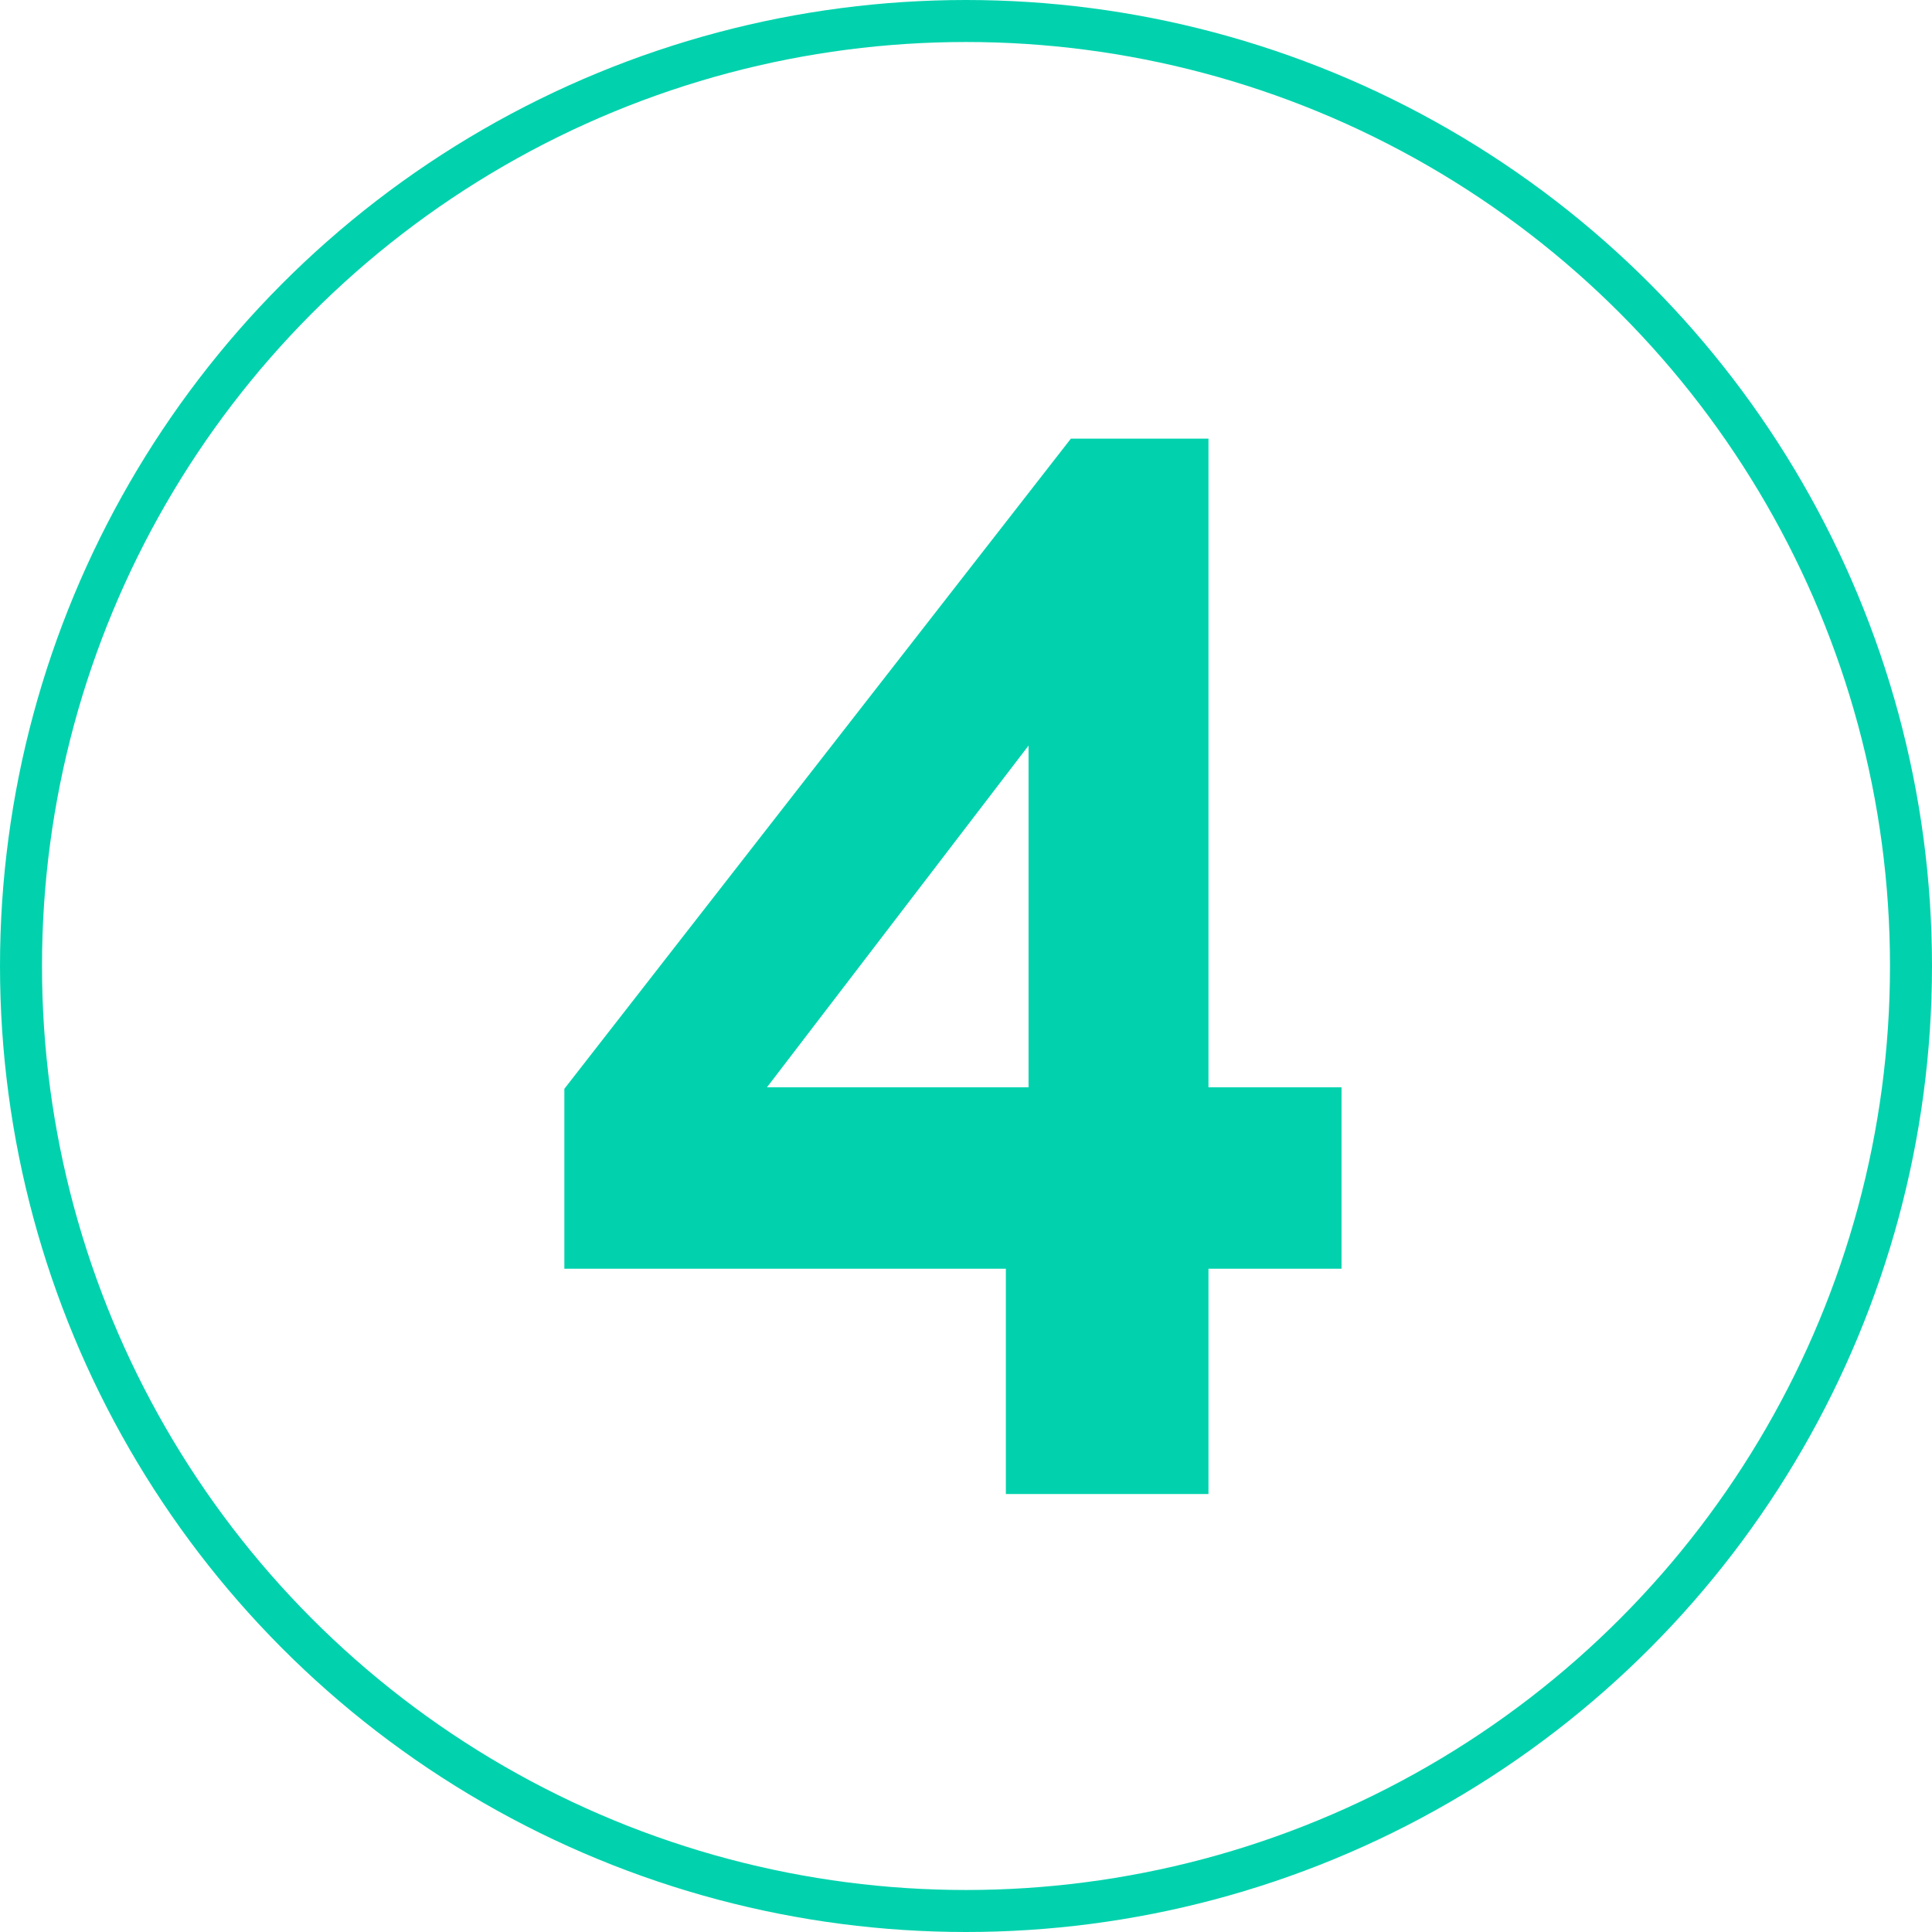
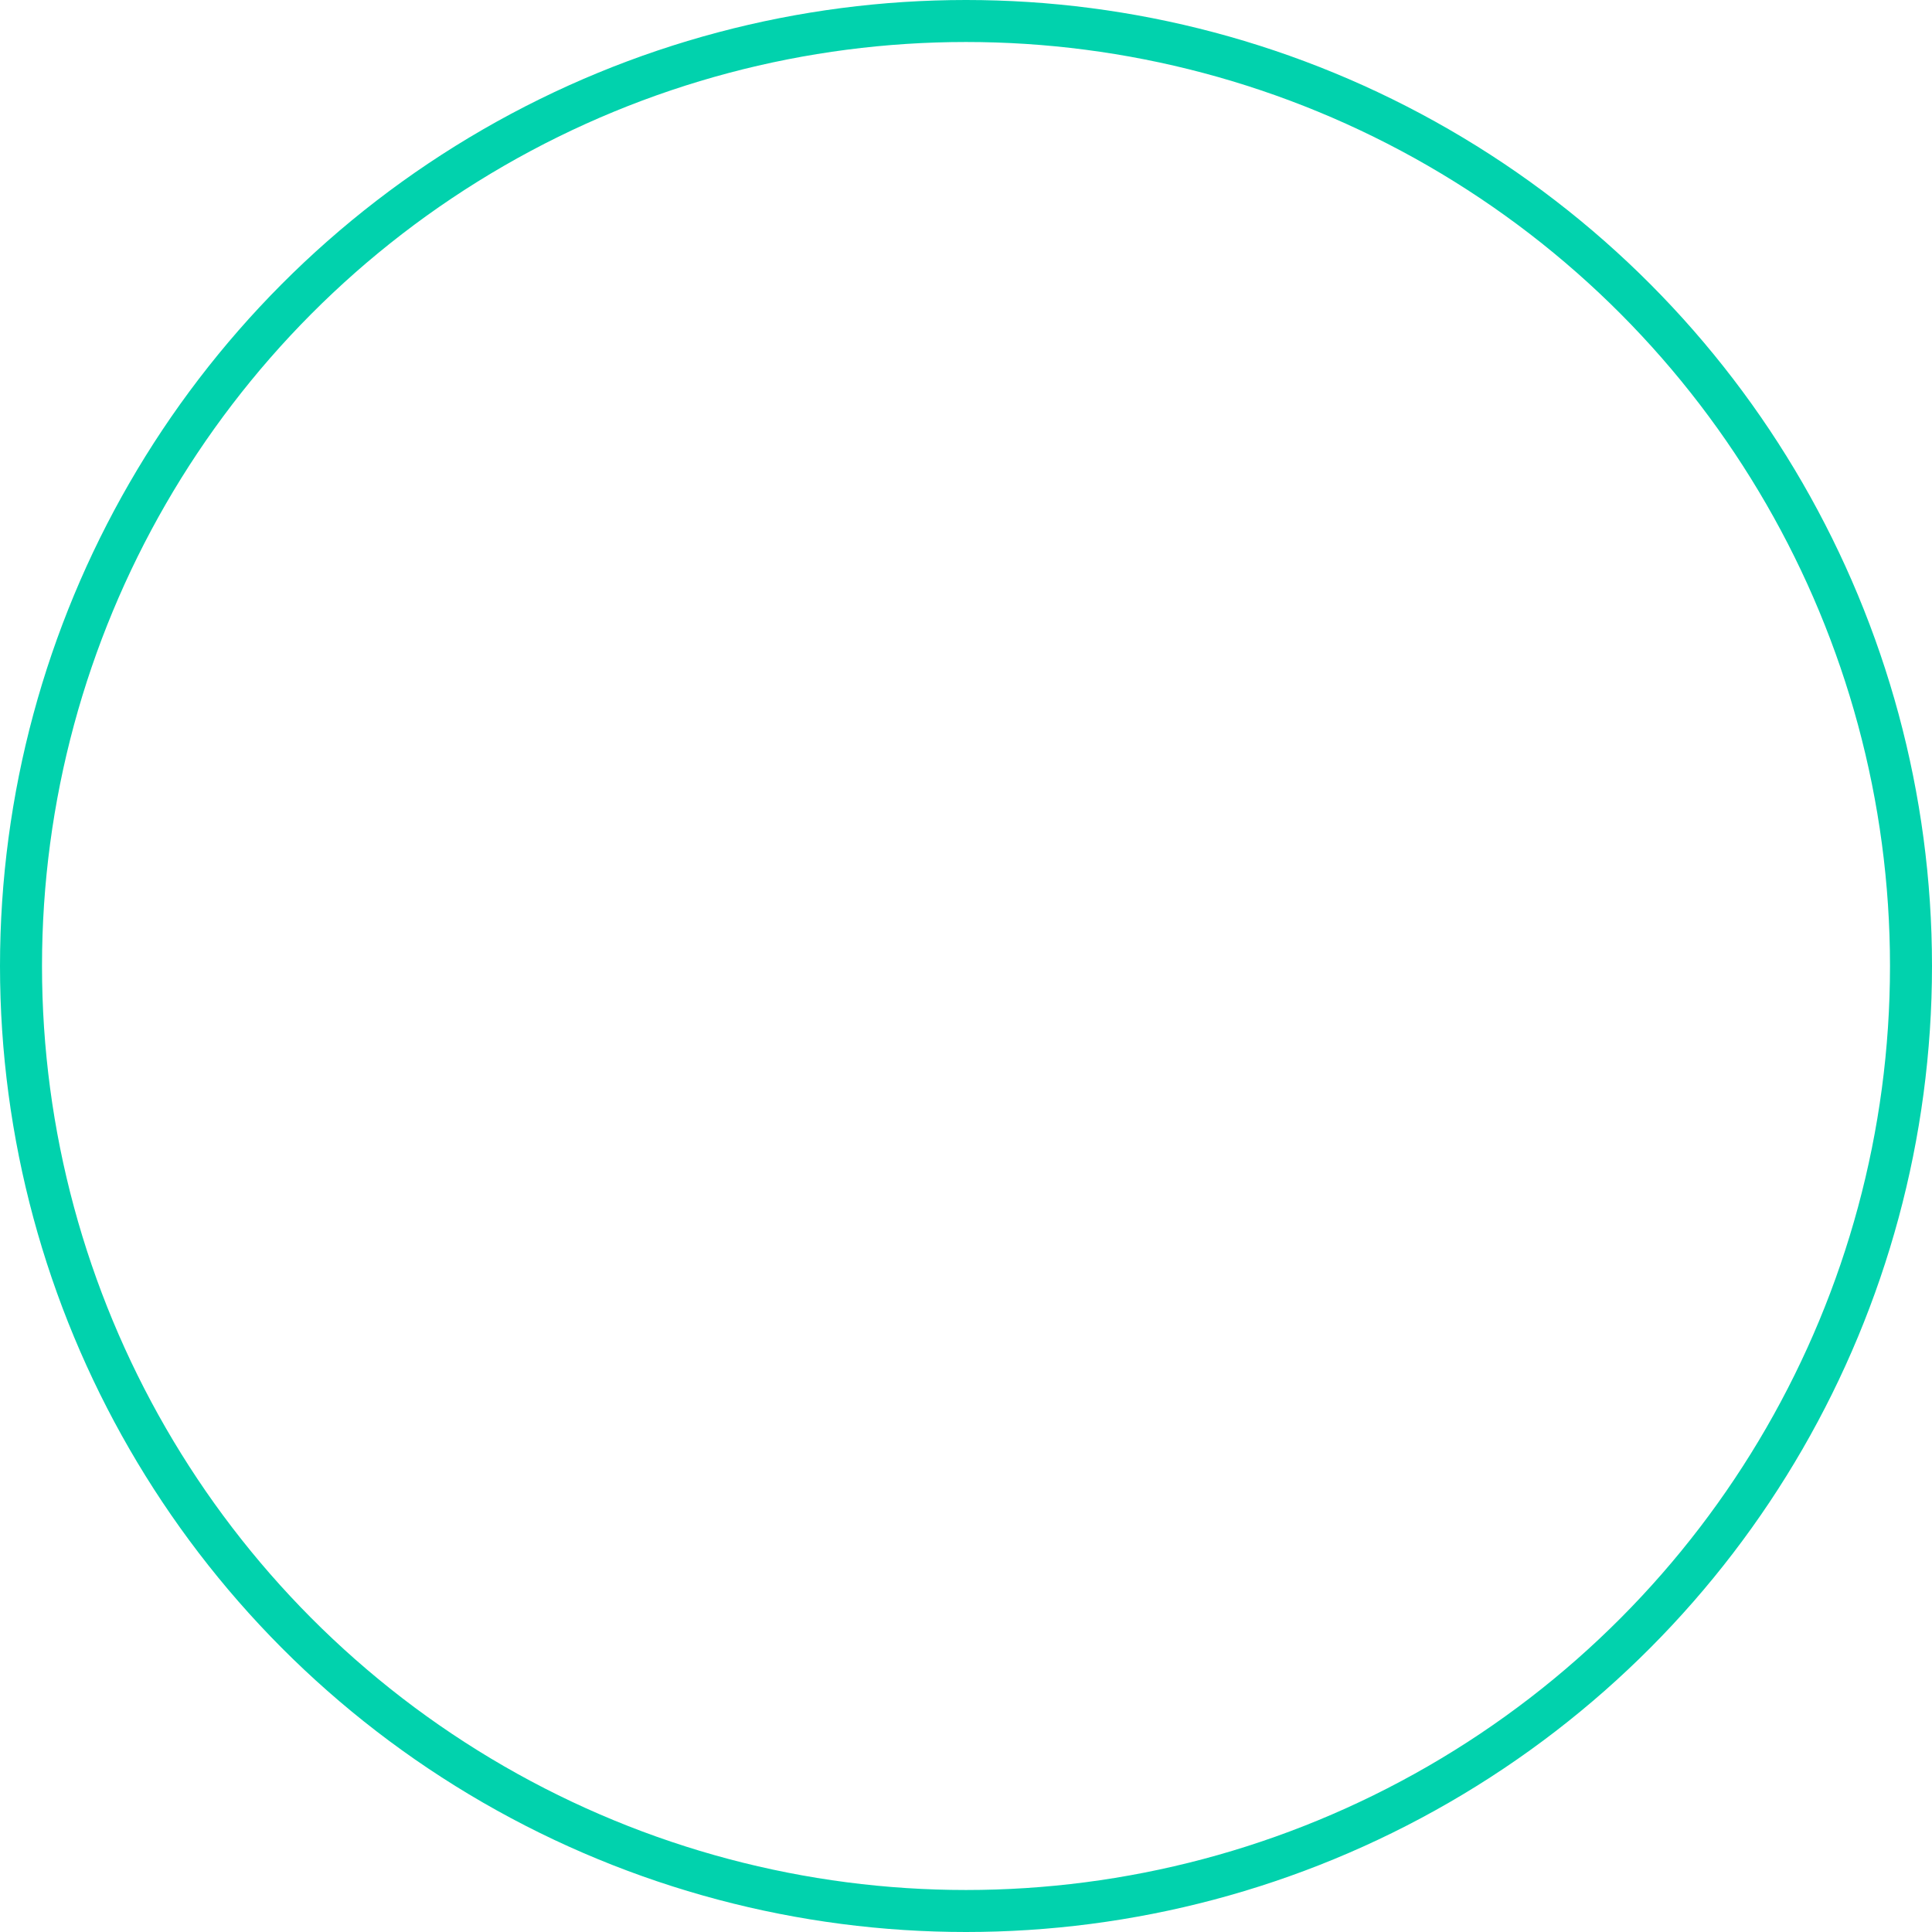
<svg xmlns="http://www.w3.org/2000/svg" width="46" height="46" viewBox="0 0 46 46" fill="none">
  <circle cx="23" cy="23" r="22.5" stroke="#01D2AD" />
-   <path d="M23.949 35.572V30.208H13.437V25.924L25.497 10.444H28.773V25.888H31.941V30.208H28.773V35.572H23.949ZM18.261 25.888H24.489V17.752L18.261 25.888Z" fill="#01D2AD" />
</svg>